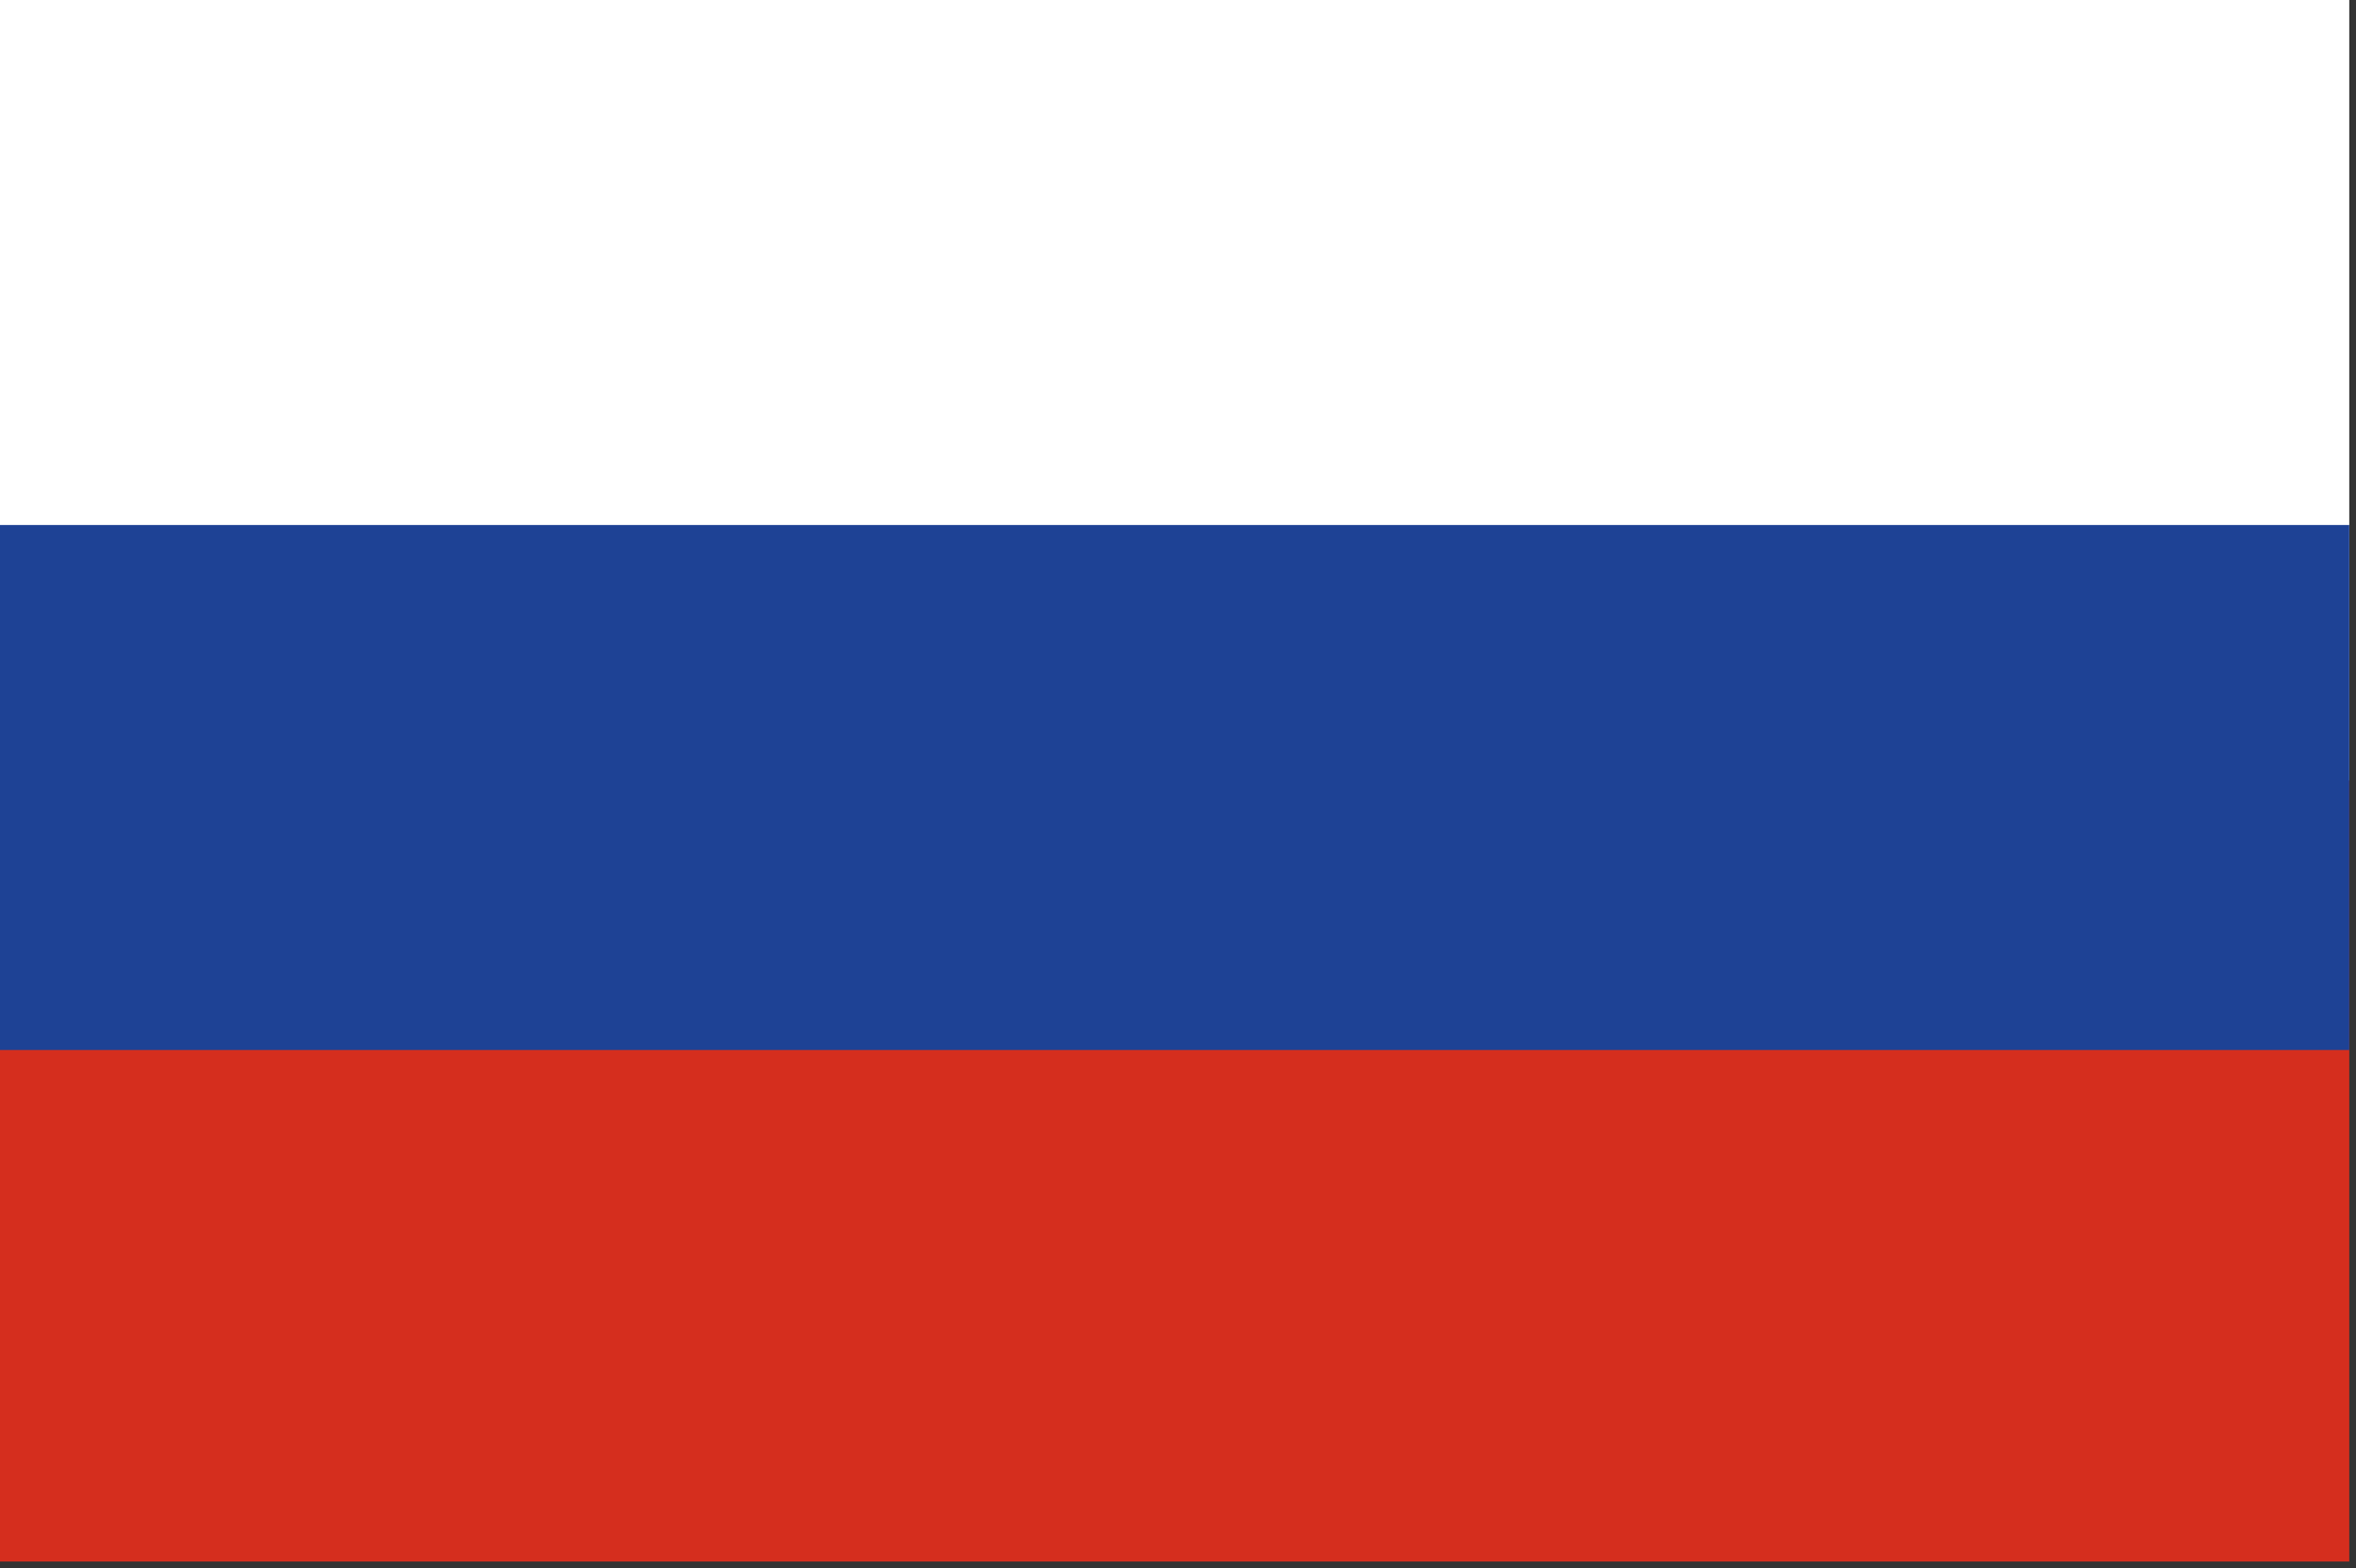
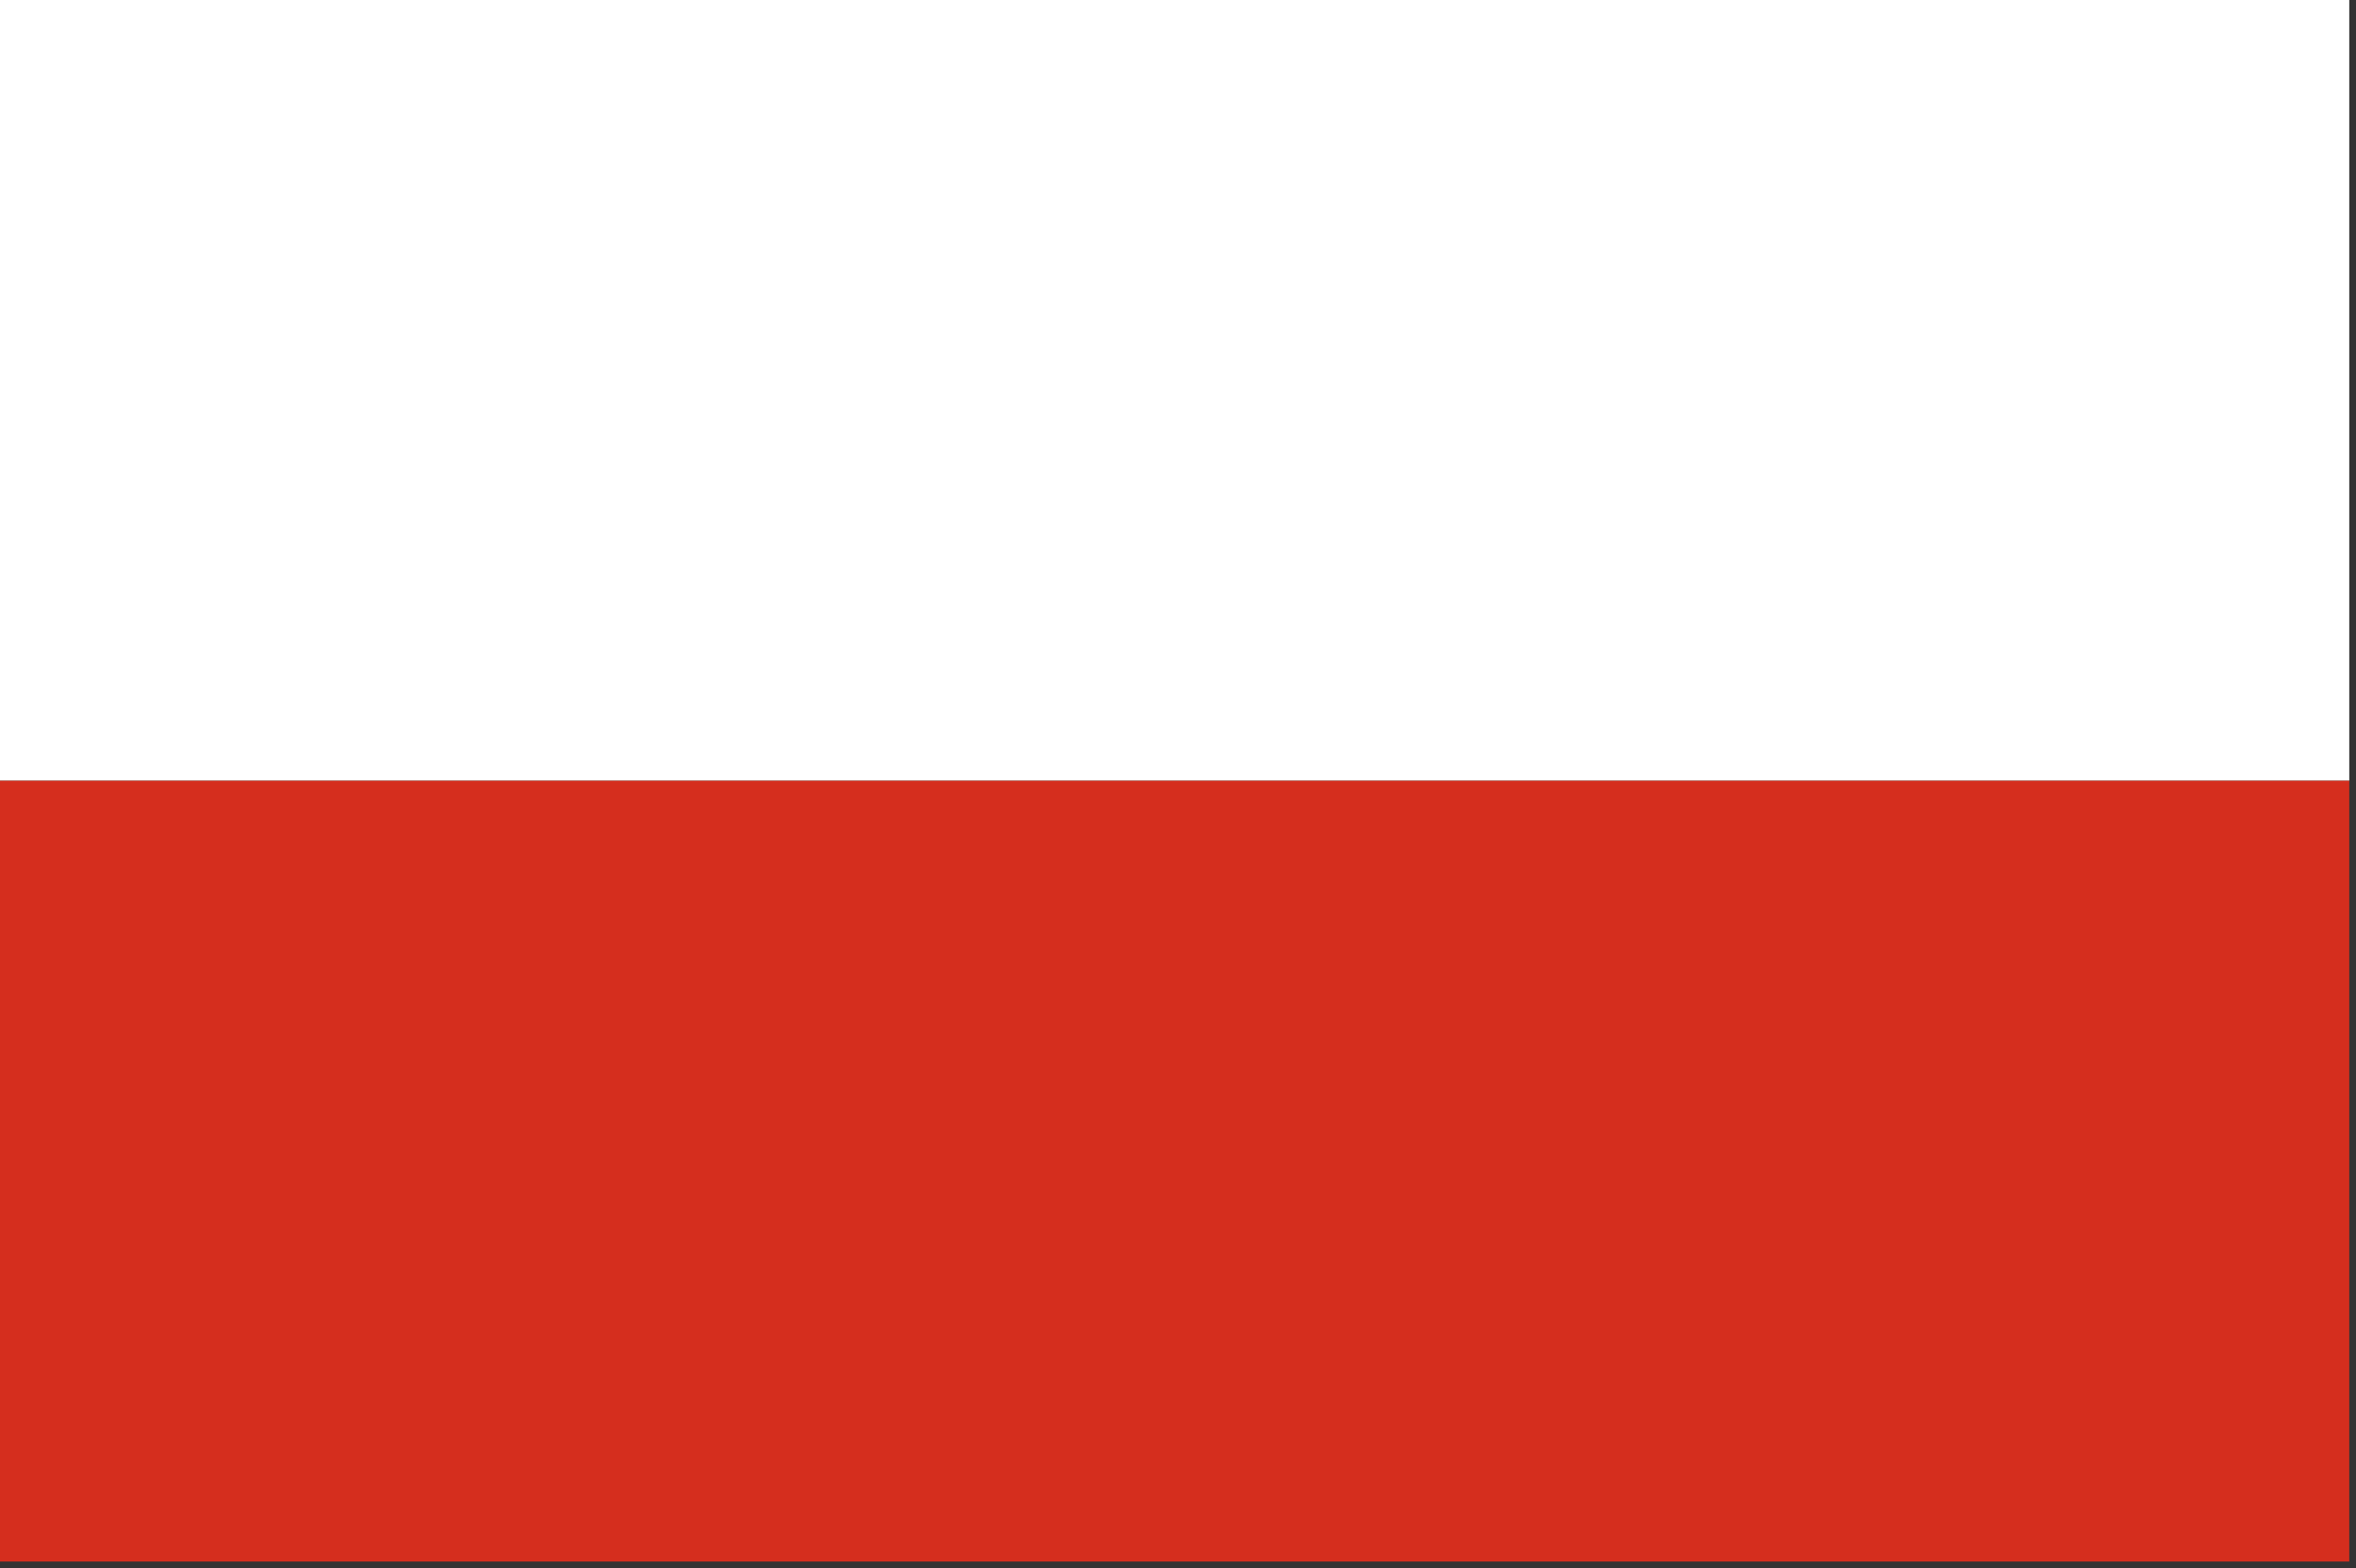
<svg xmlns="http://www.w3.org/2000/svg" version="1.1" id="Layer_1" x="0px" y="0px" viewBox="0 0 35 23.3" style="enable-background:new 0 0 35 23.3;" xml:space="preserve">
  <rect x="0" y="0" width="35" height="23.3" fill="#333333" stroke="none" />
  <style type="text/css">
	.st0{fill:#FFFFFF;}
	.st1{fill:#D52E1E;}
	.st2{fill:#1E4295;}
</style>
  <g>
    <rect class="st0" width="34.9" height="11.6" />
    <rect y="11.6" class="st1" width="34.9" height="11.6" />
-     <rect y="7.8" class="st2" width="34.9" height="7.8" />
  </g>
</svg>